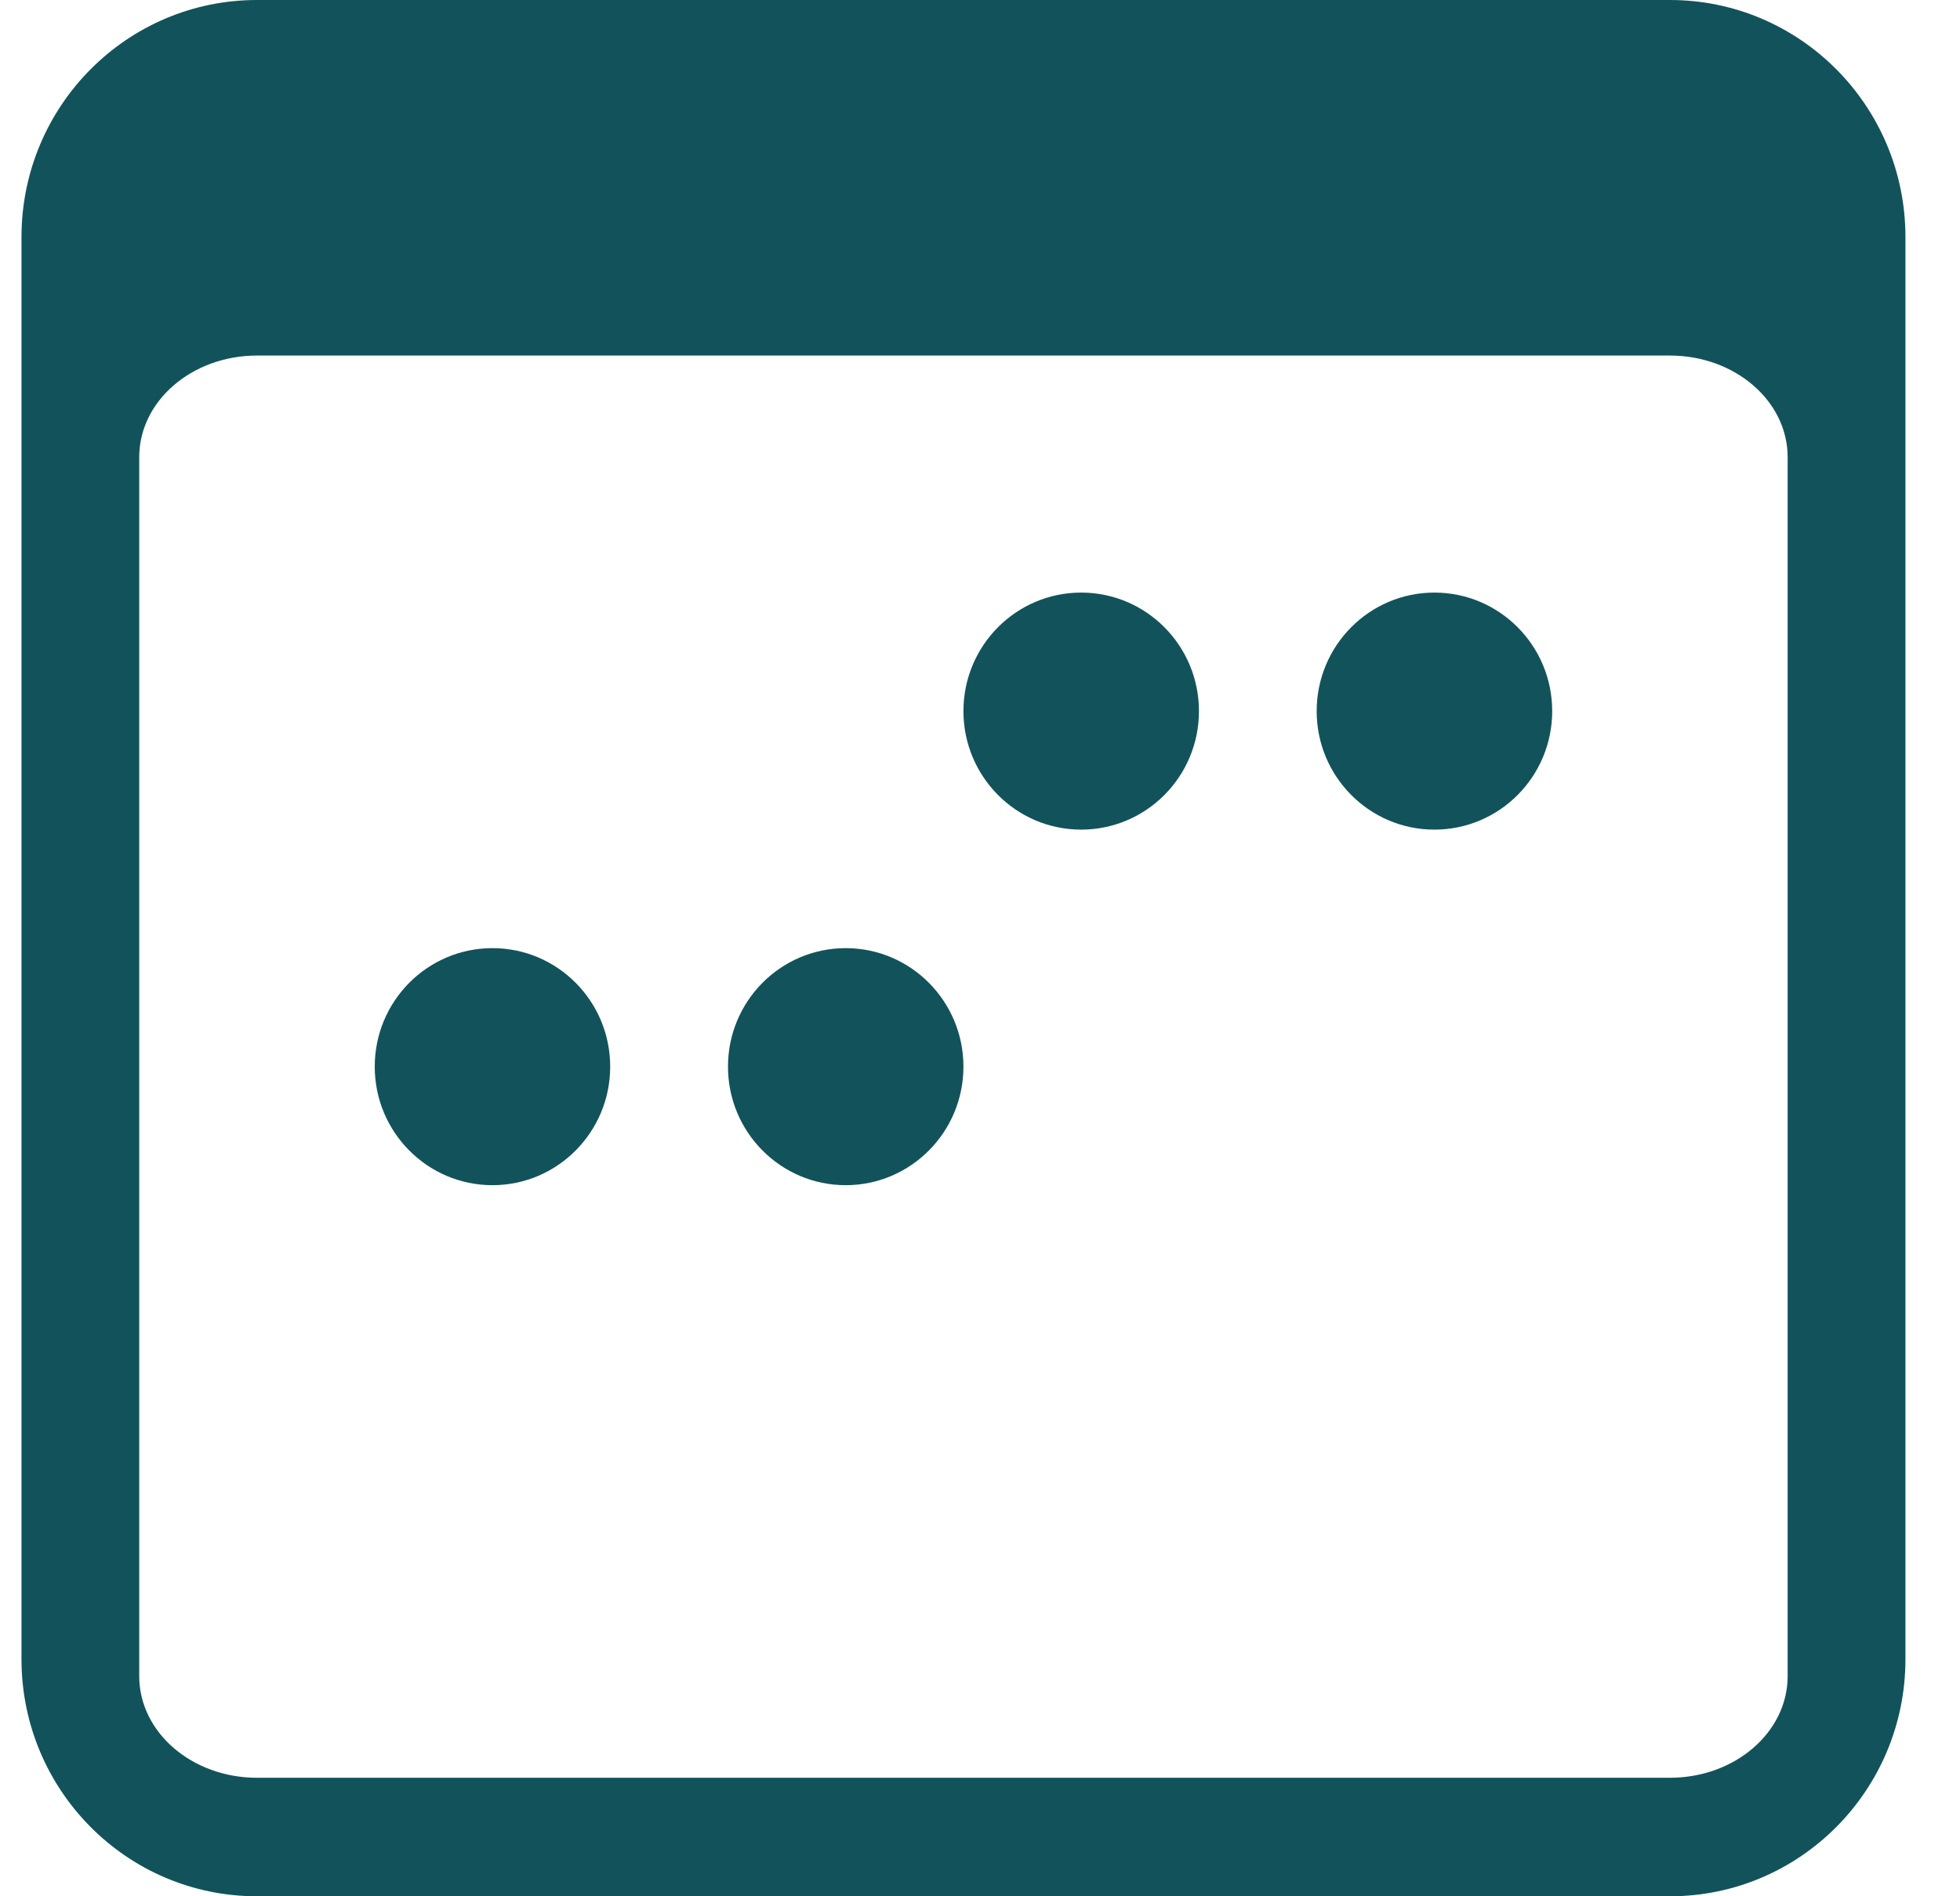
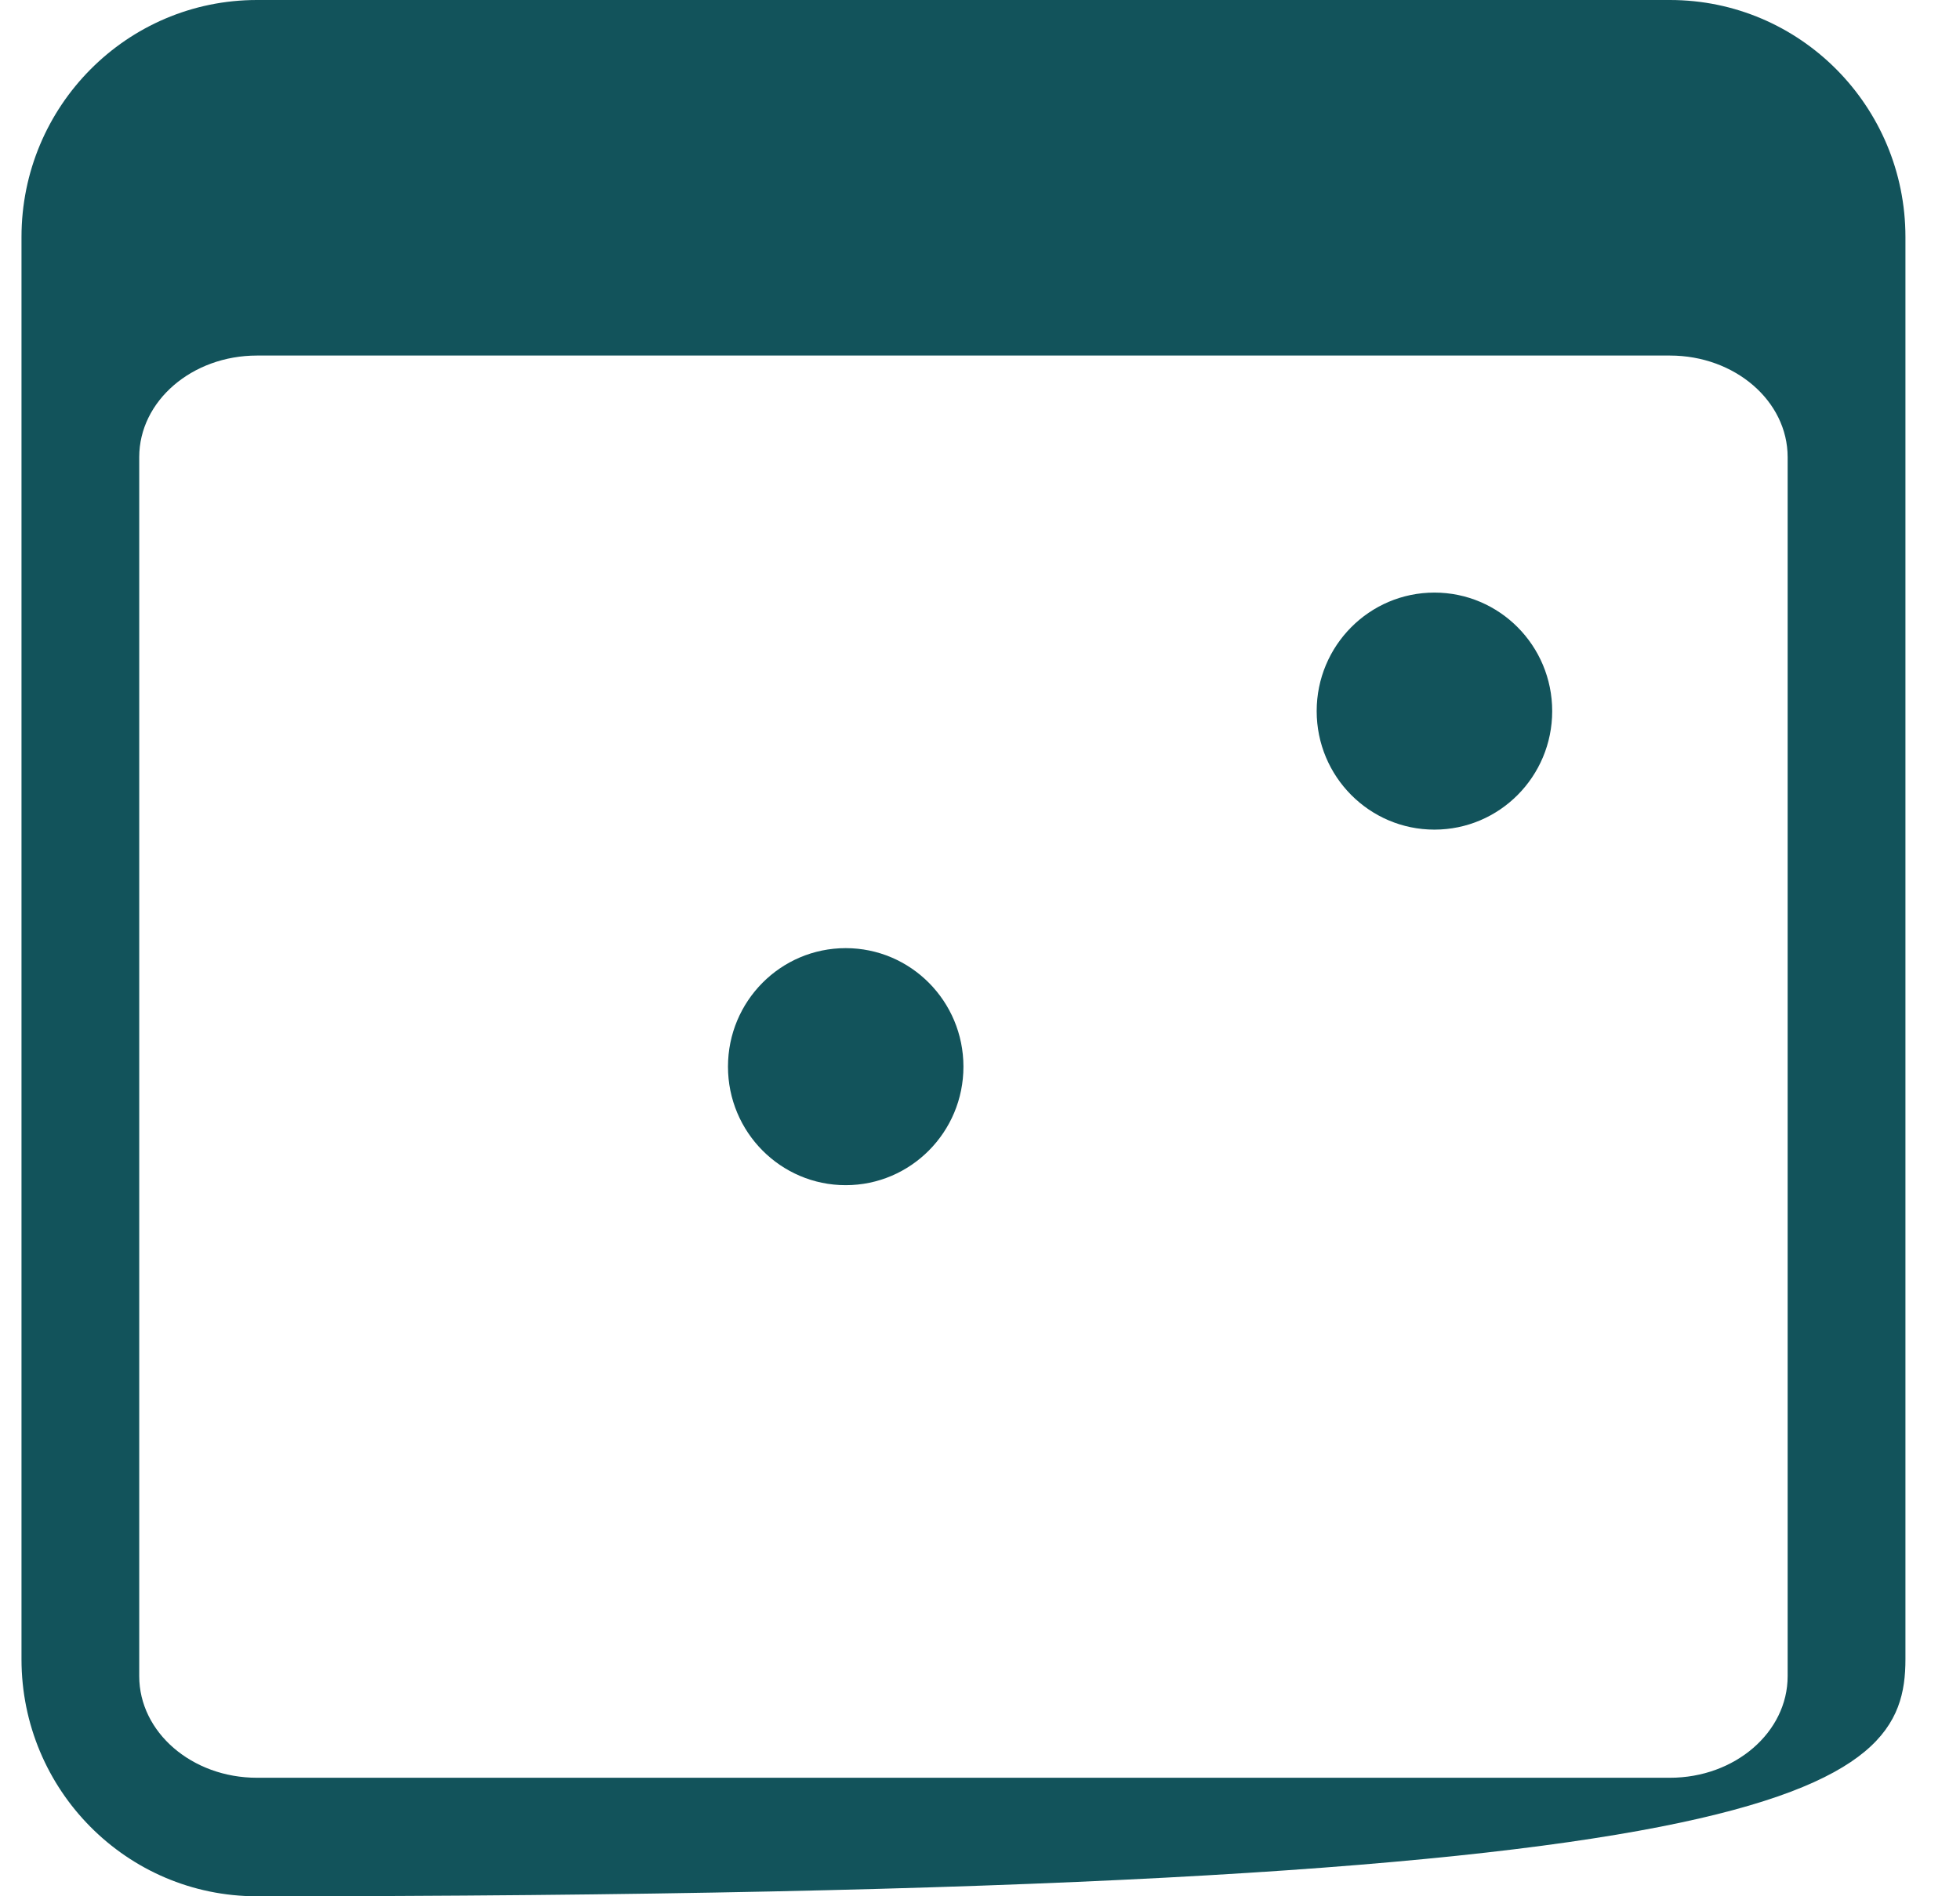
<svg xmlns="http://www.w3.org/2000/svg" width="31" height="30" viewBox="0 0 31 30" fill="none">
-   <path d="M26.412 0H4.064C2.007 0 0.34 1.679 0.34 3.75V26.25C0.34 28.321 2.007 30 4.064 30H26.412C28.469 30 30.137 28.321 30.137 26.25V3.75C30.137 1.679 28.469 0 26.412 0ZM2.202 7.232C2.202 6.345 3.036 5.625 4.064 5.625H26.412C27.441 5.625 28.274 6.345 28.274 7.232V26.518C28.274 27.405 27.441 28.125 26.412 28.125H4.064C3.036 28.125 2.202 27.405 2.202 26.518V7.232Z" fill="#12535B" />
+   <path d="M26.412 0H4.064C2.007 0 0.34 1.679 0.34 3.75V26.25C0.34 28.321 2.007 30 4.064 30C28.469 30 30.137 28.321 30.137 26.25V3.75C30.137 1.679 28.469 0 26.412 0ZM2.202 7.232C2.202 6.345 3.036 5.625 4.064 5.625H26.412C27.441 5.625 28.274 6.345 28.274 7.232V26.518C28.274 27.405 27.441 28.125 26.412 28.125H4.064C3.036 28.125 2.202 27.405 2.202 26.518V7.232Z" fill="#12535B" />
  <path d="M22.687 13.125C23.716 13.125 24.55 12.286 24.55 11.25C24.55 10.214 23.716 9.375 22.687 9.375C21.659 9.375 20.825 10.214 20.825 11.25C20.825 12.286 21.659 13.125 22.687 13.125Z" fill="#12535B" />
  <path d="M13.376 18.75C14.404 18.75 15.238 17.91 15.238 16.875C15.238 15.839 14.404 15 13.376 15C12.347 15 11.514 15.839 11.514 16.875C11.514 17.91 12.347 18.75 13.376 18.75Z" fill="#12535B" />
-   <path d="M17.1 13.125C18.129 13.125 18.963 12.286 18.963 11.25C18.963 10.214 18.129 9.375 17.1 9.375C16.072 9.375 15.238 10.214 15.238 11.25C15.238 12.286 16.072 13.125 17.1 13.125Z" fill="#12535B" />
-   <path d="M7.789 18.75C8.817 18.75 9.651 17.91 9.651 16.875C9.651 15.839 8.817 15 7.789 15C6.76 15 5.927 15.839 5.927 16.875C5.927 17.91 6.76 18.75 7.789 18.75Z" fill="#12535B" />
</svg>